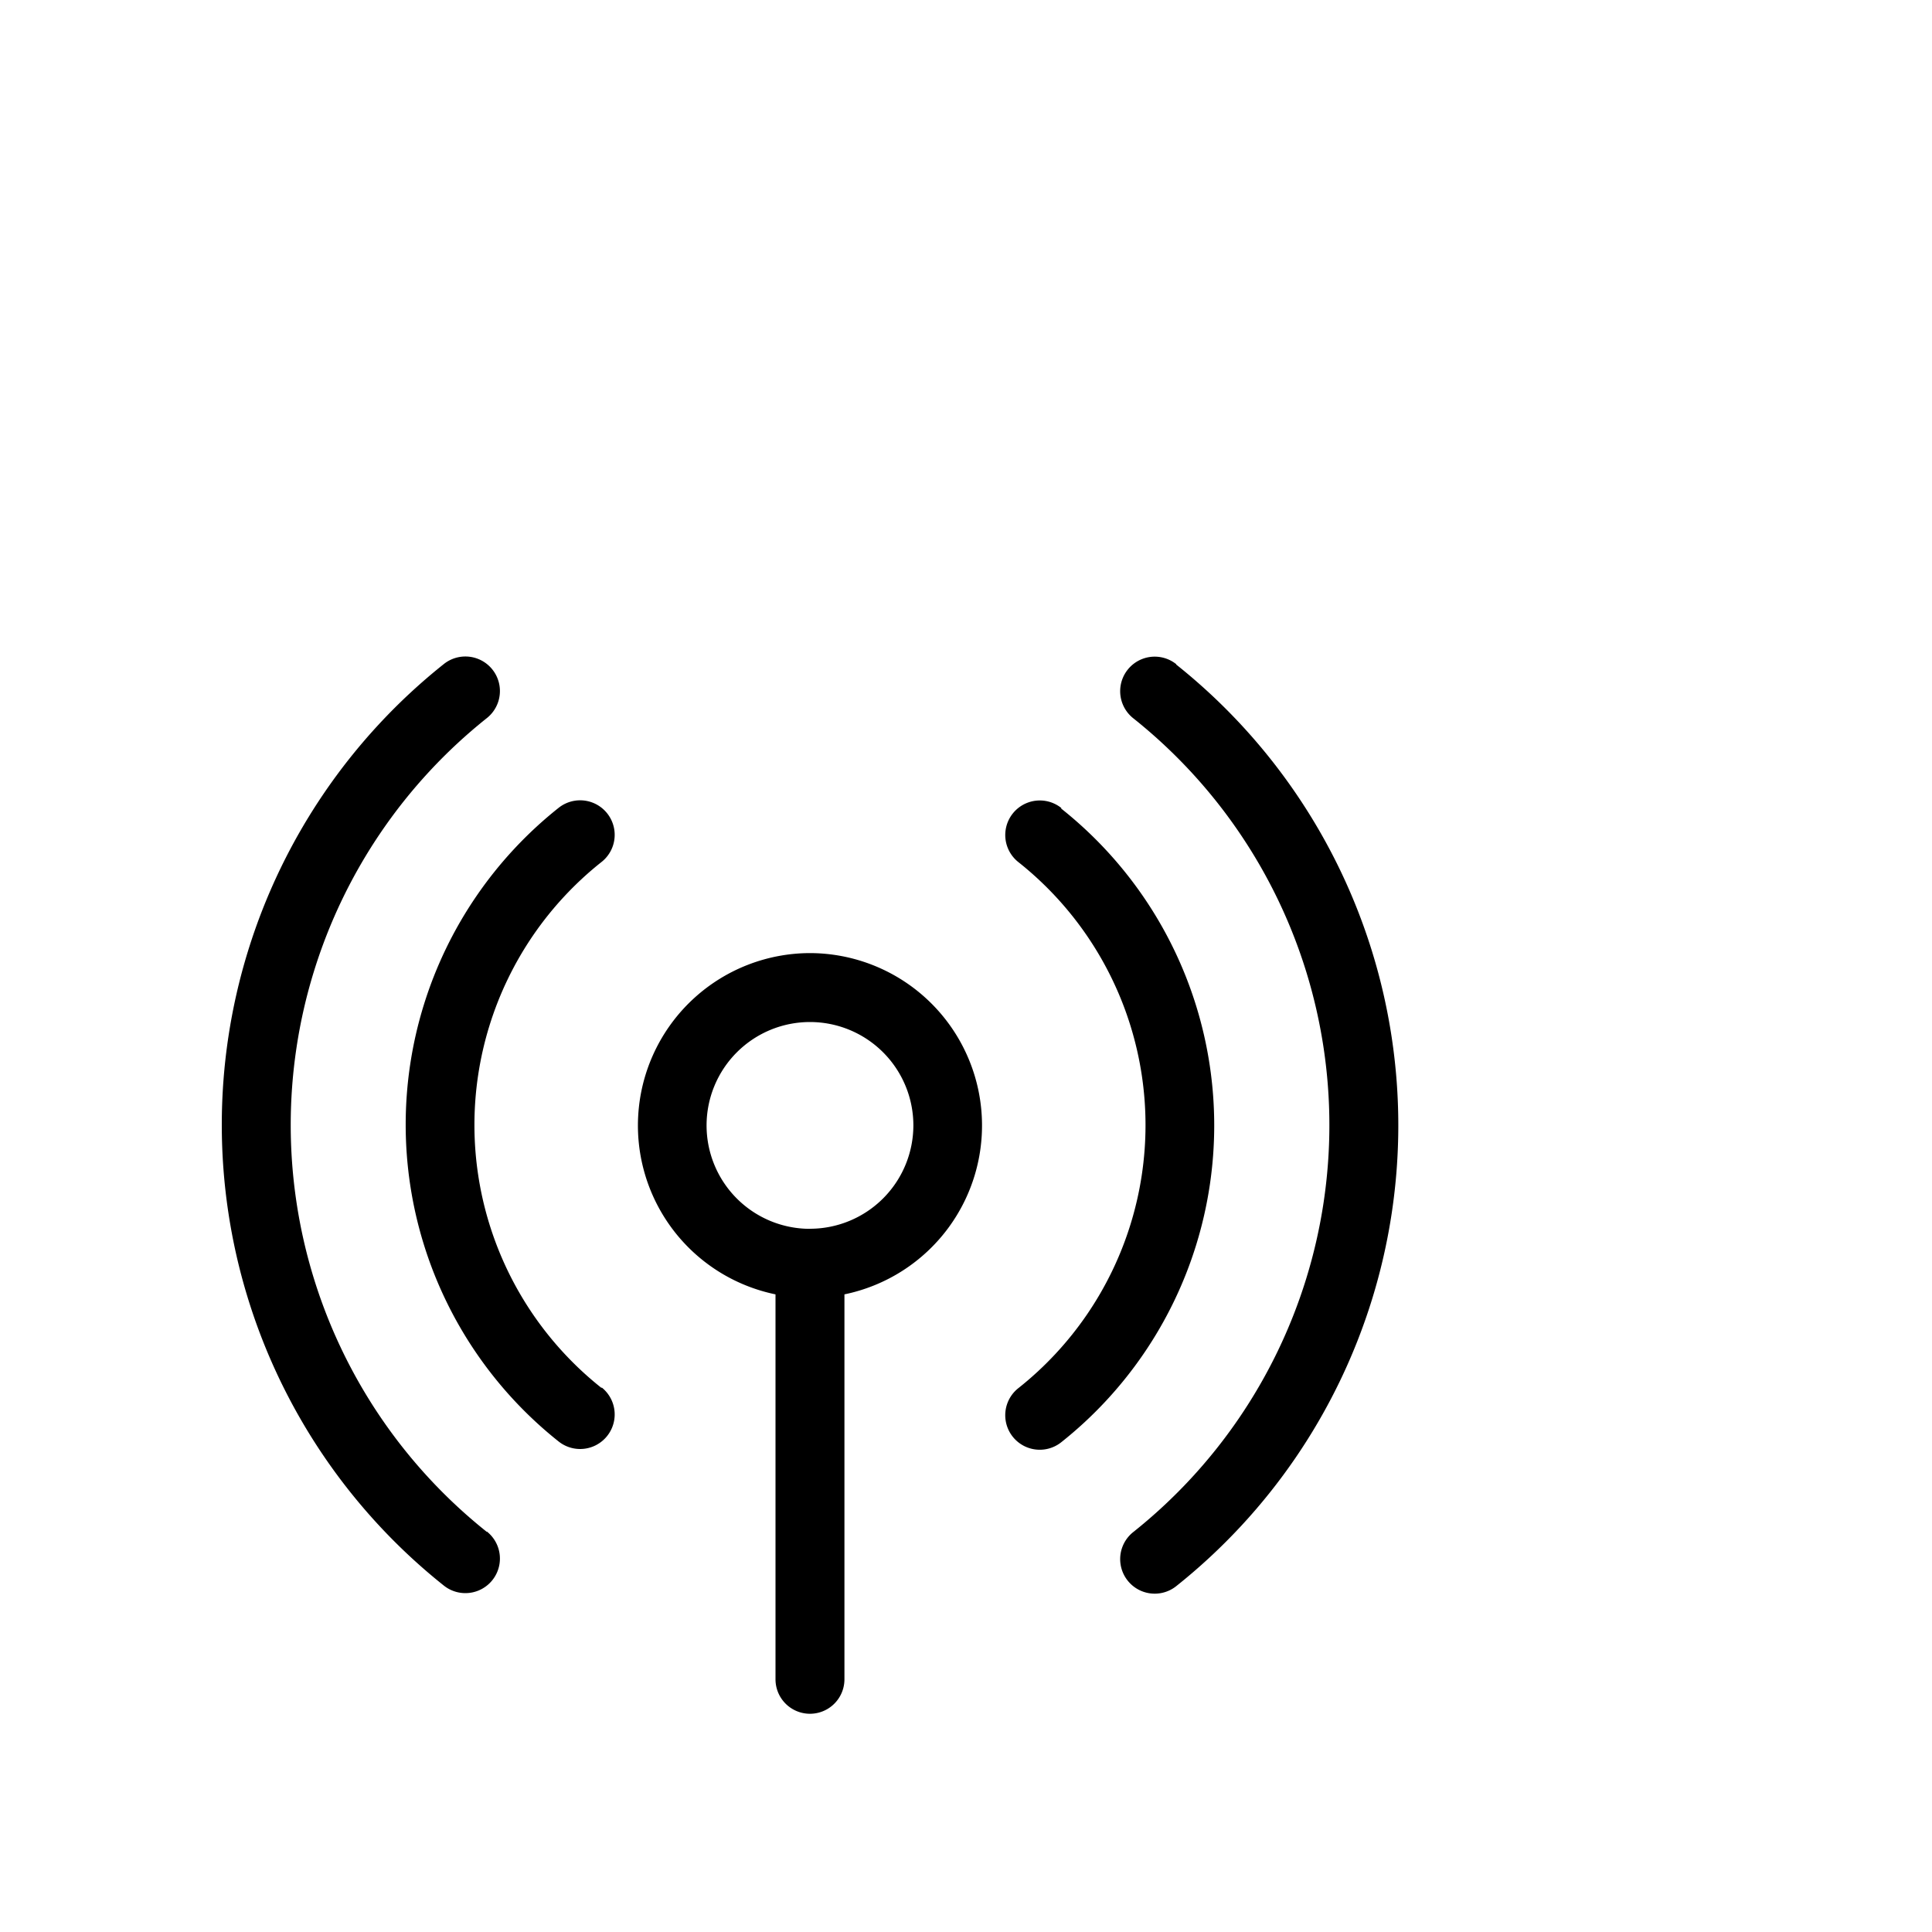
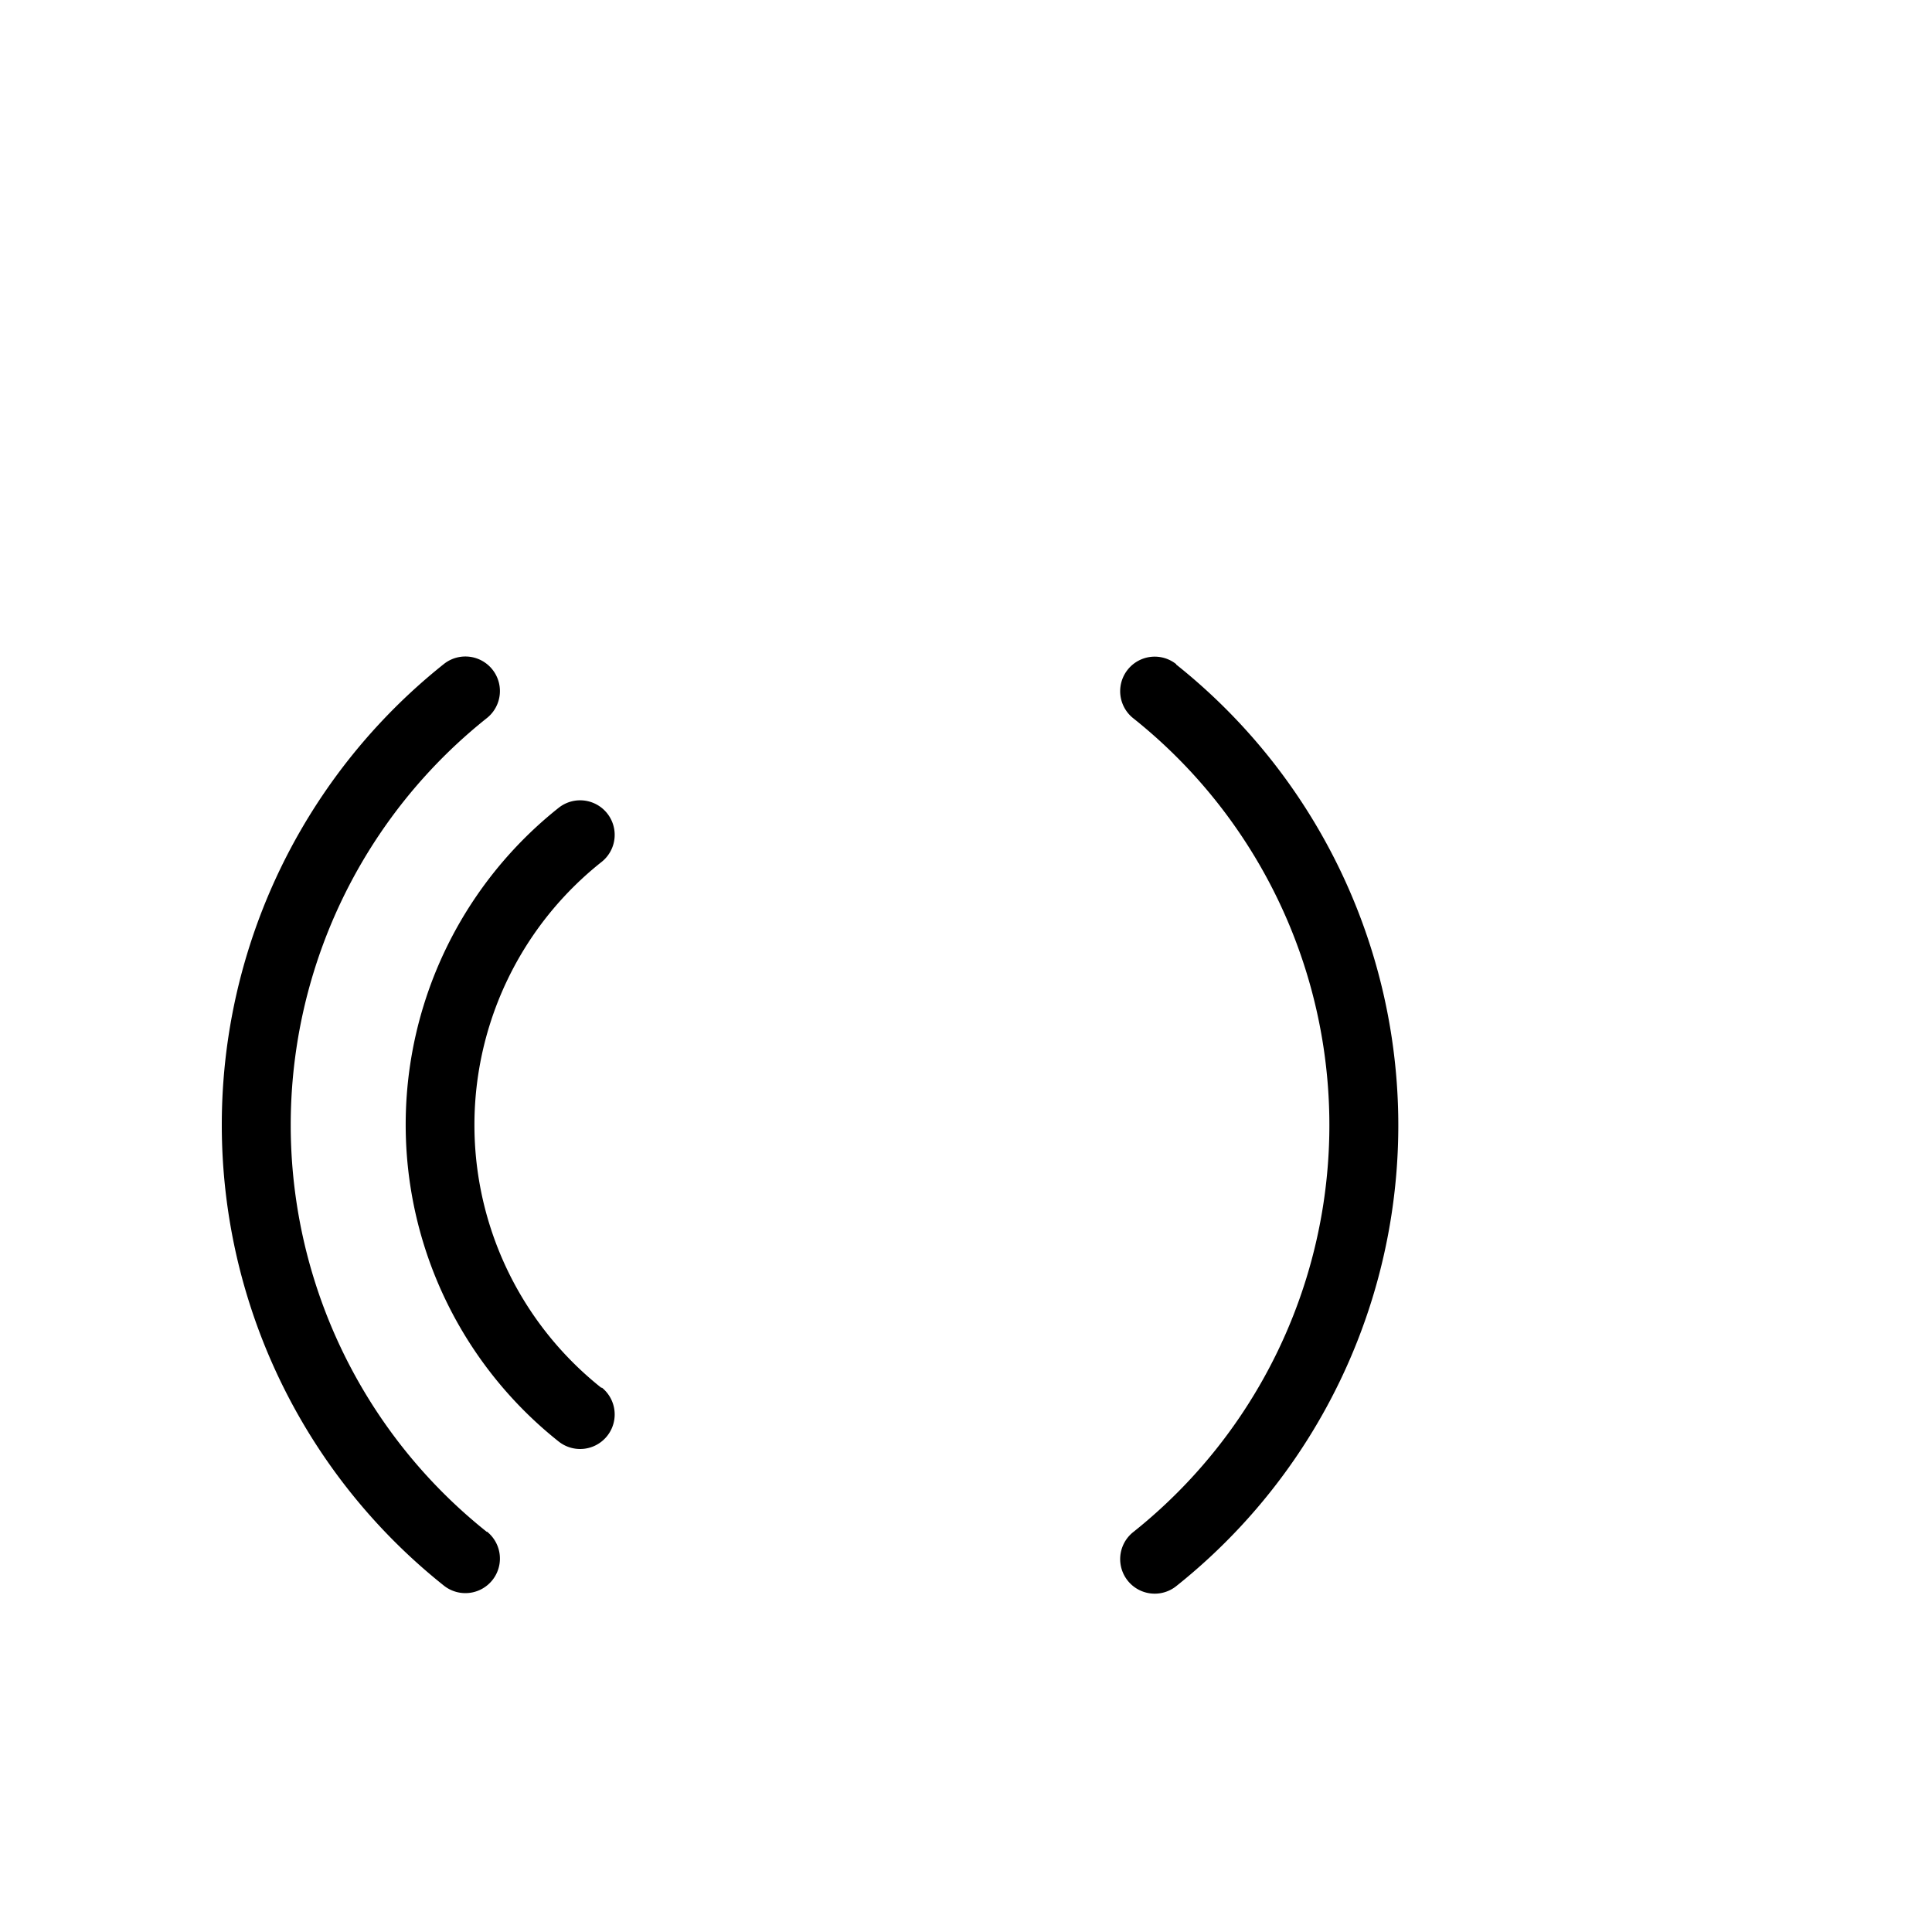
<svg xmlns="http://www.w3.org/2000/svg" id="Ebene_1" data-name="Ebene 1" viewBox="0 0 250 250">
  <path d="M63,198.23A67.31,67.31,0,0,1,63,92.92a4.46,4.46,0,0,0-5.56-7,76.23,76.23,0,0,0,0,119.26,4.46,4.46,0,1,0,5.56-7Z" />
  <path d="M152.2,85.94a4.46,4.46,0,1,0-5.56,7,67.31,67.31,0,0,1,0,105.31,4.46,4.46,0,1,0,5.56,7,76.23,76.23,0,0,0,0-119.26Z" />
  <path d="M77.85,179.61a43.43,43.43,0,0,1,0-68.08,4.46,4.46,0,0,0-5.56-7,52.36,52.36,0,0,0,0,82,4.46,4.46,0,0,0,5.56-7Z" />
-   <path d="M137.33,104.55a4.46,4.46,0,0,0-5.56,7,43.43,43.43,0,0,1,0,68.08,4.46,4.46,0,0,0,5.55,7,52.35,52.35,0,0,0,0-82Z" />
-   <path d="M104.81,123.33a22.31,22.31,0,0,0-4.46,44.16V217.3a4.46,4.46,0,1,0,8.92,0V167.49a22.31,22.31,0,0,0-4.46-44.16Zm0,35.68a13.38,13.38,0,1,1,13.38-13.38A13.39,13.39,0,0,1,104.81,159Z" />
</svg>